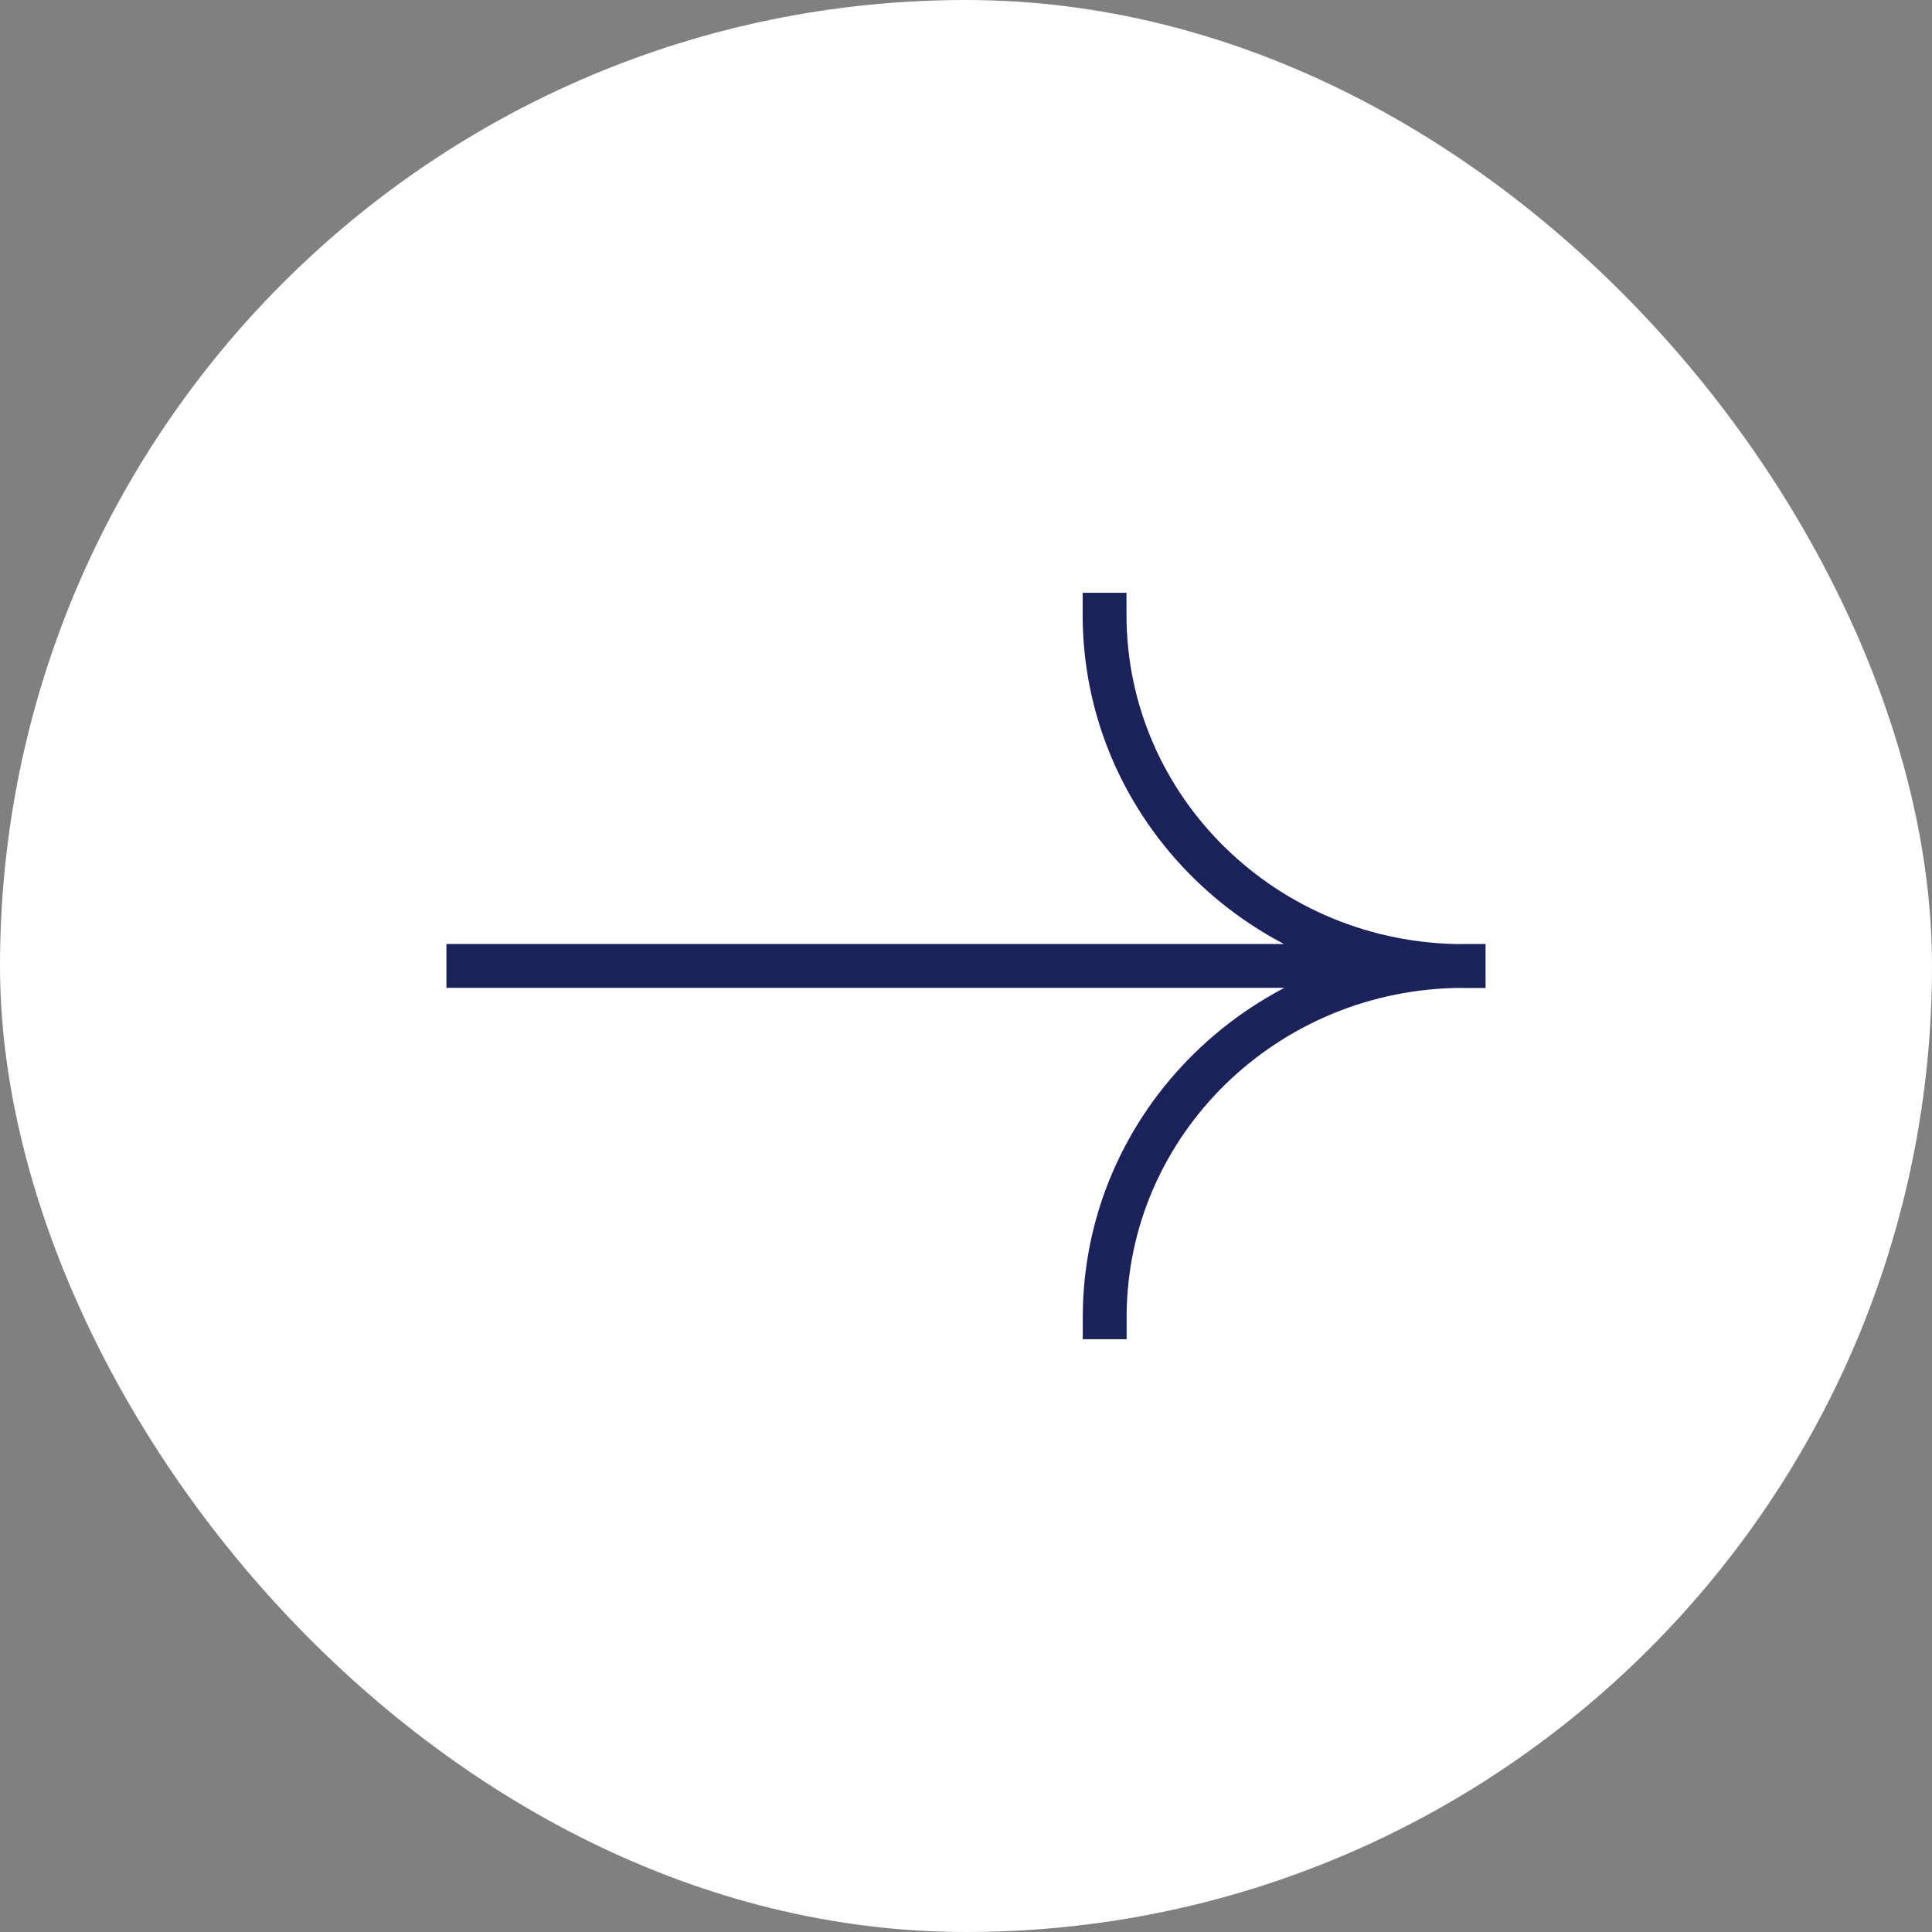
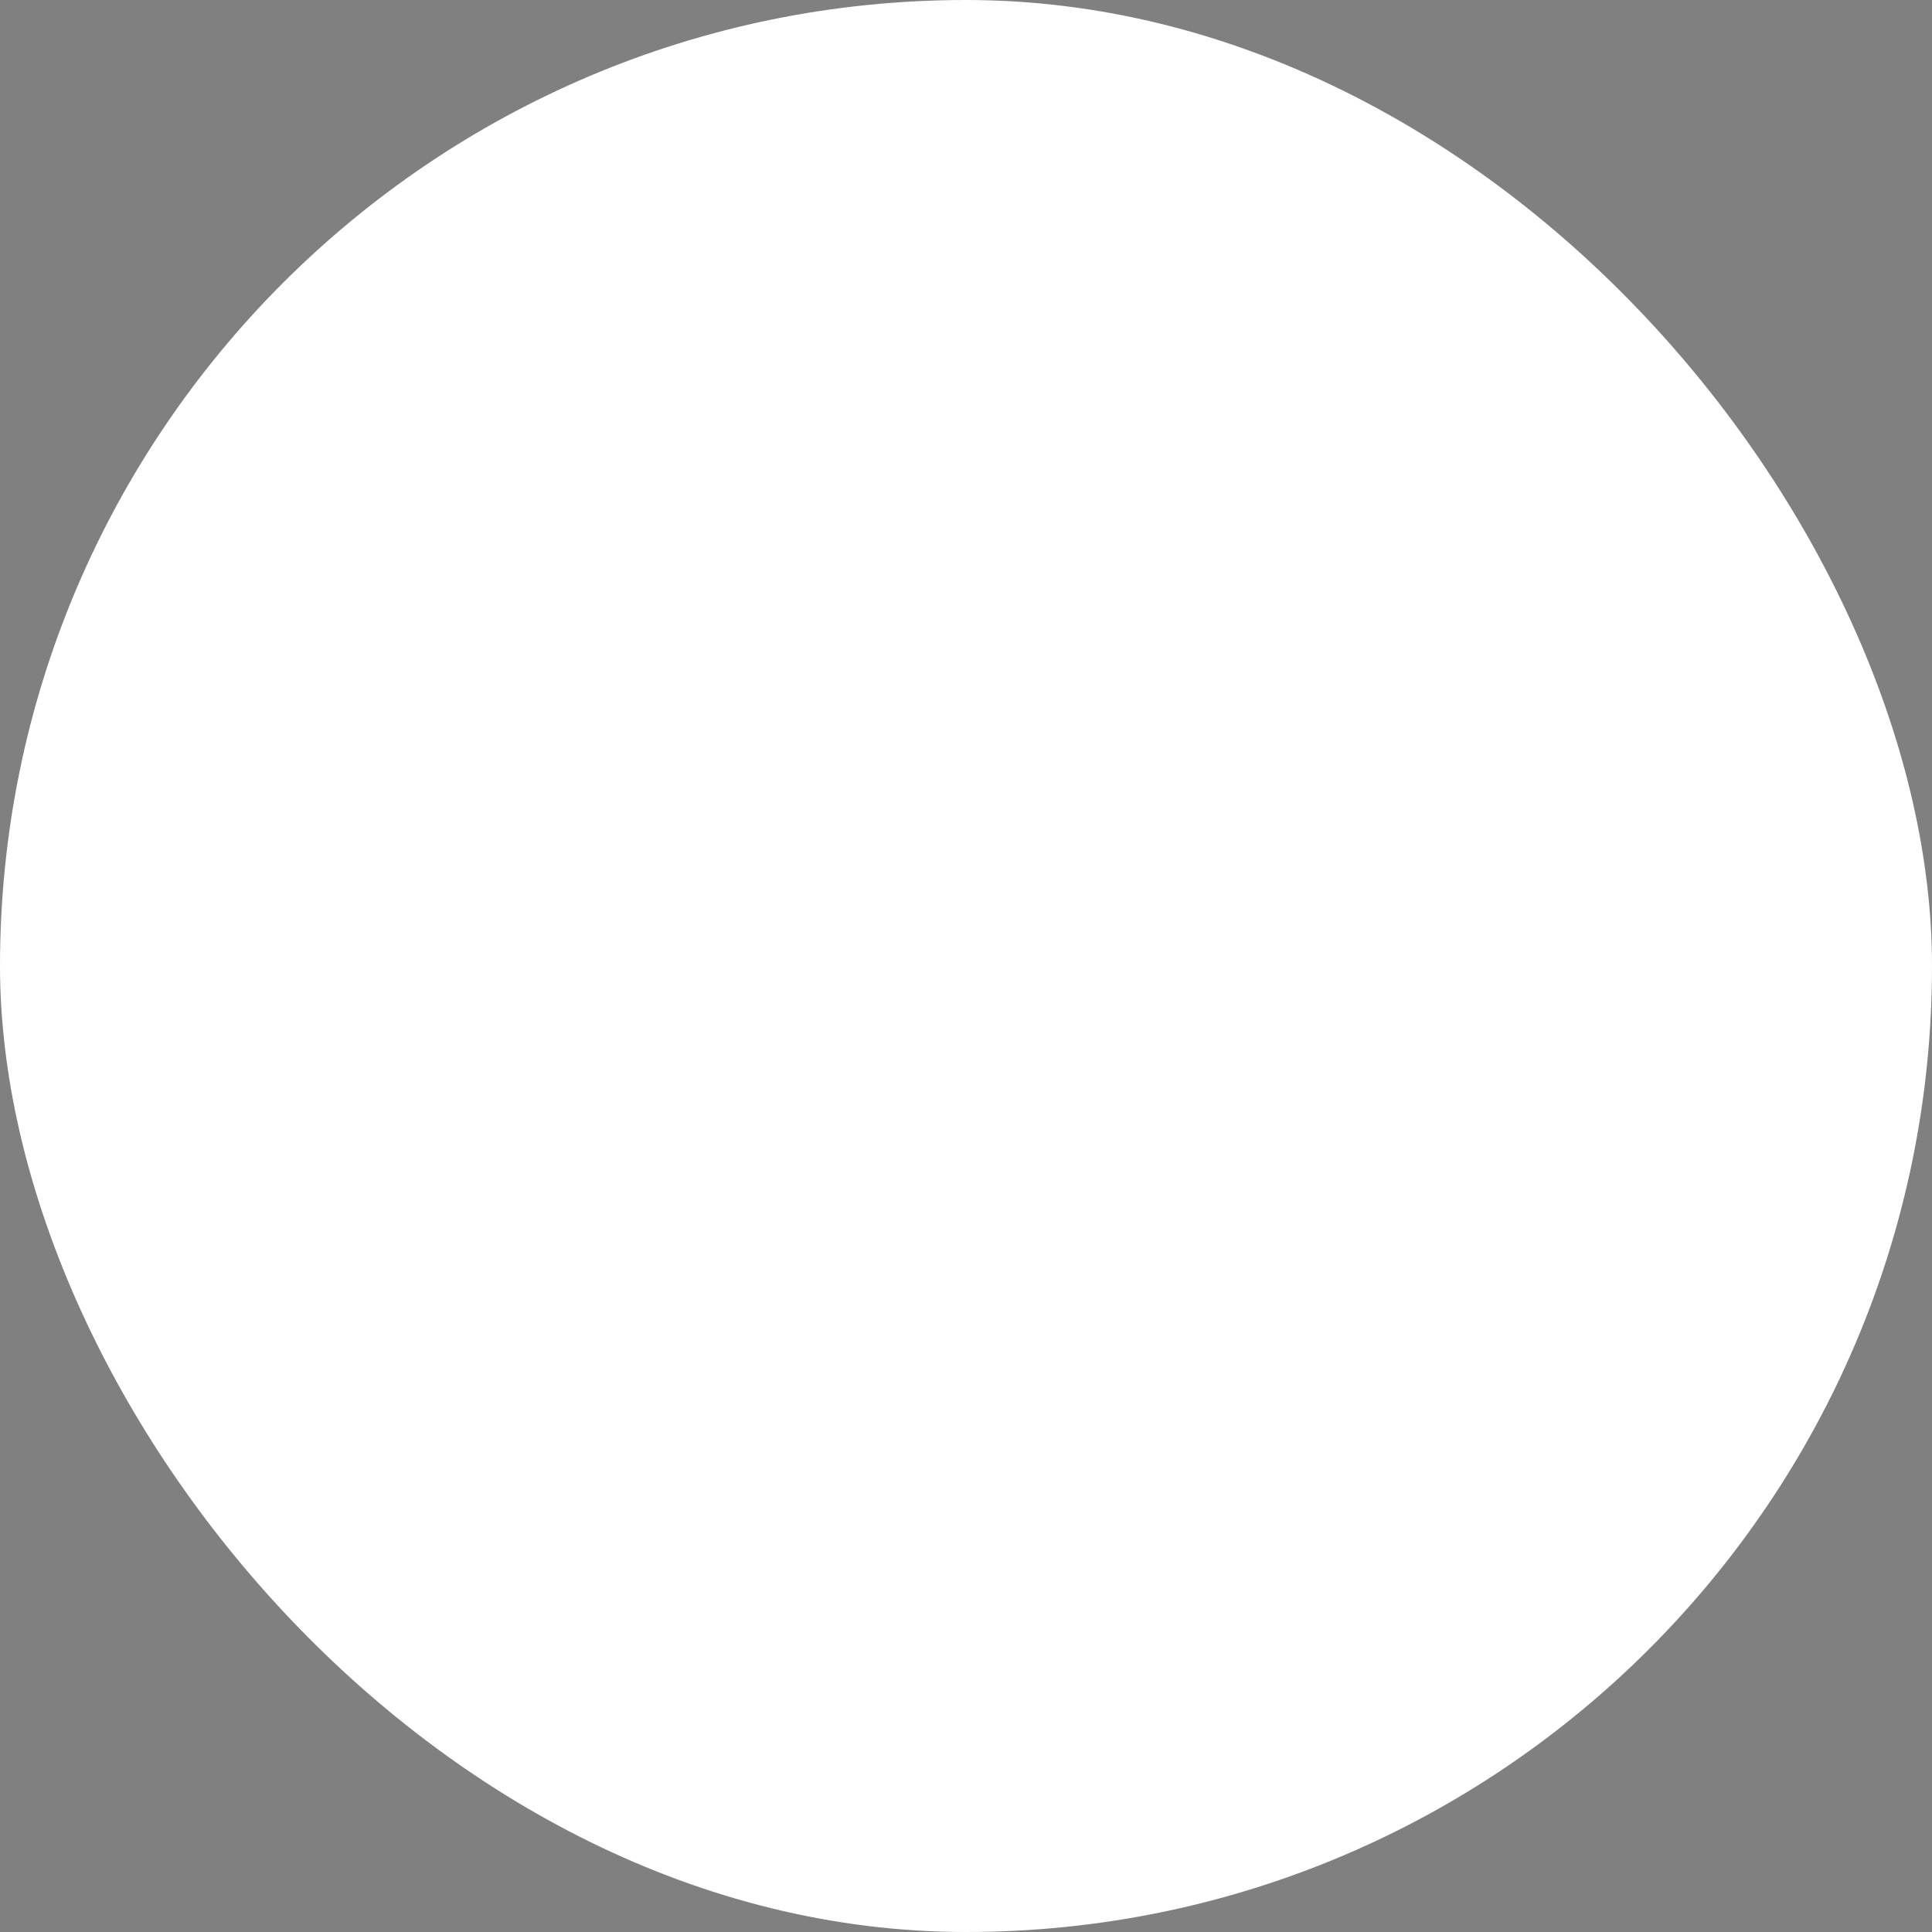
<svg xmlns="http://www.w3.org/2000/svg" preserveAspectRatio="none" width="100%" height="100%" overflow="visible" style="display: block;" viewBox="0 0 33 33" fill="none">
  <rect x="0" y="0" width="33" height="33" fill="#808080" stroke="none" />
  <g id="Frame 1171276096">
    <rect width="33" height="33" rx="16.5" fill="white" />
-     <path id="Vector" d="M8 16.499H23.327M25 16.499C21.614 16.499 18.869 19.186 18.869 22.5M24.998 16.501C21.611 16.501 18.867 13.814 18.867 10.5" stroke="#1A2259" stroke-width="0.749" stroke-linecap="square" />
  </g>
</svg>